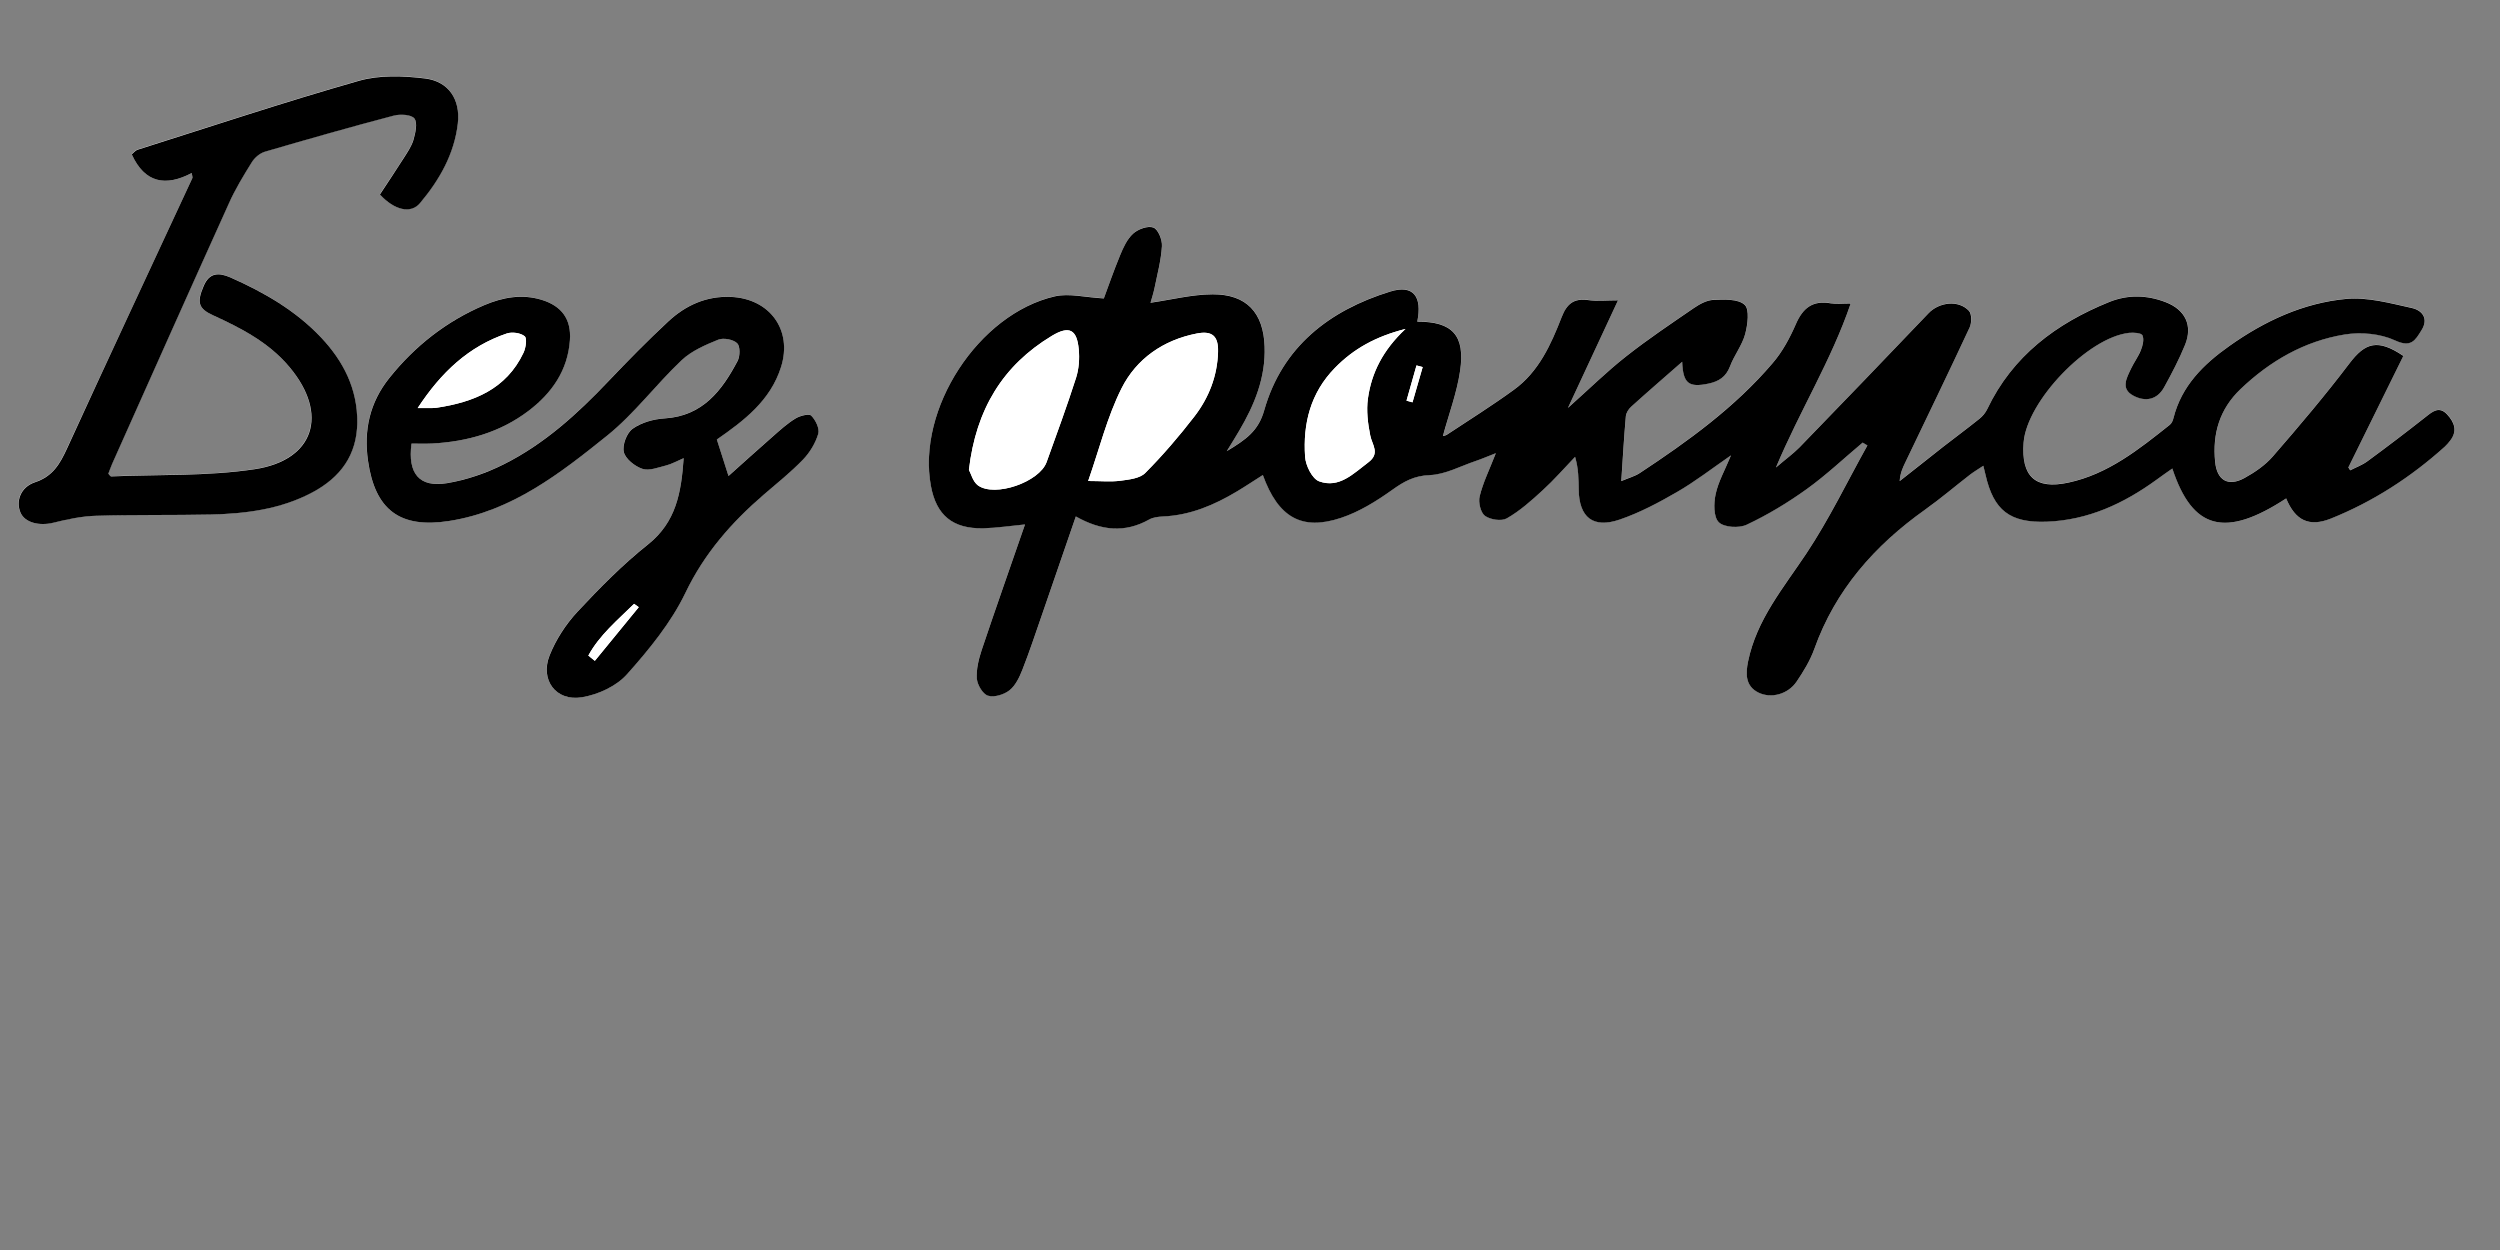
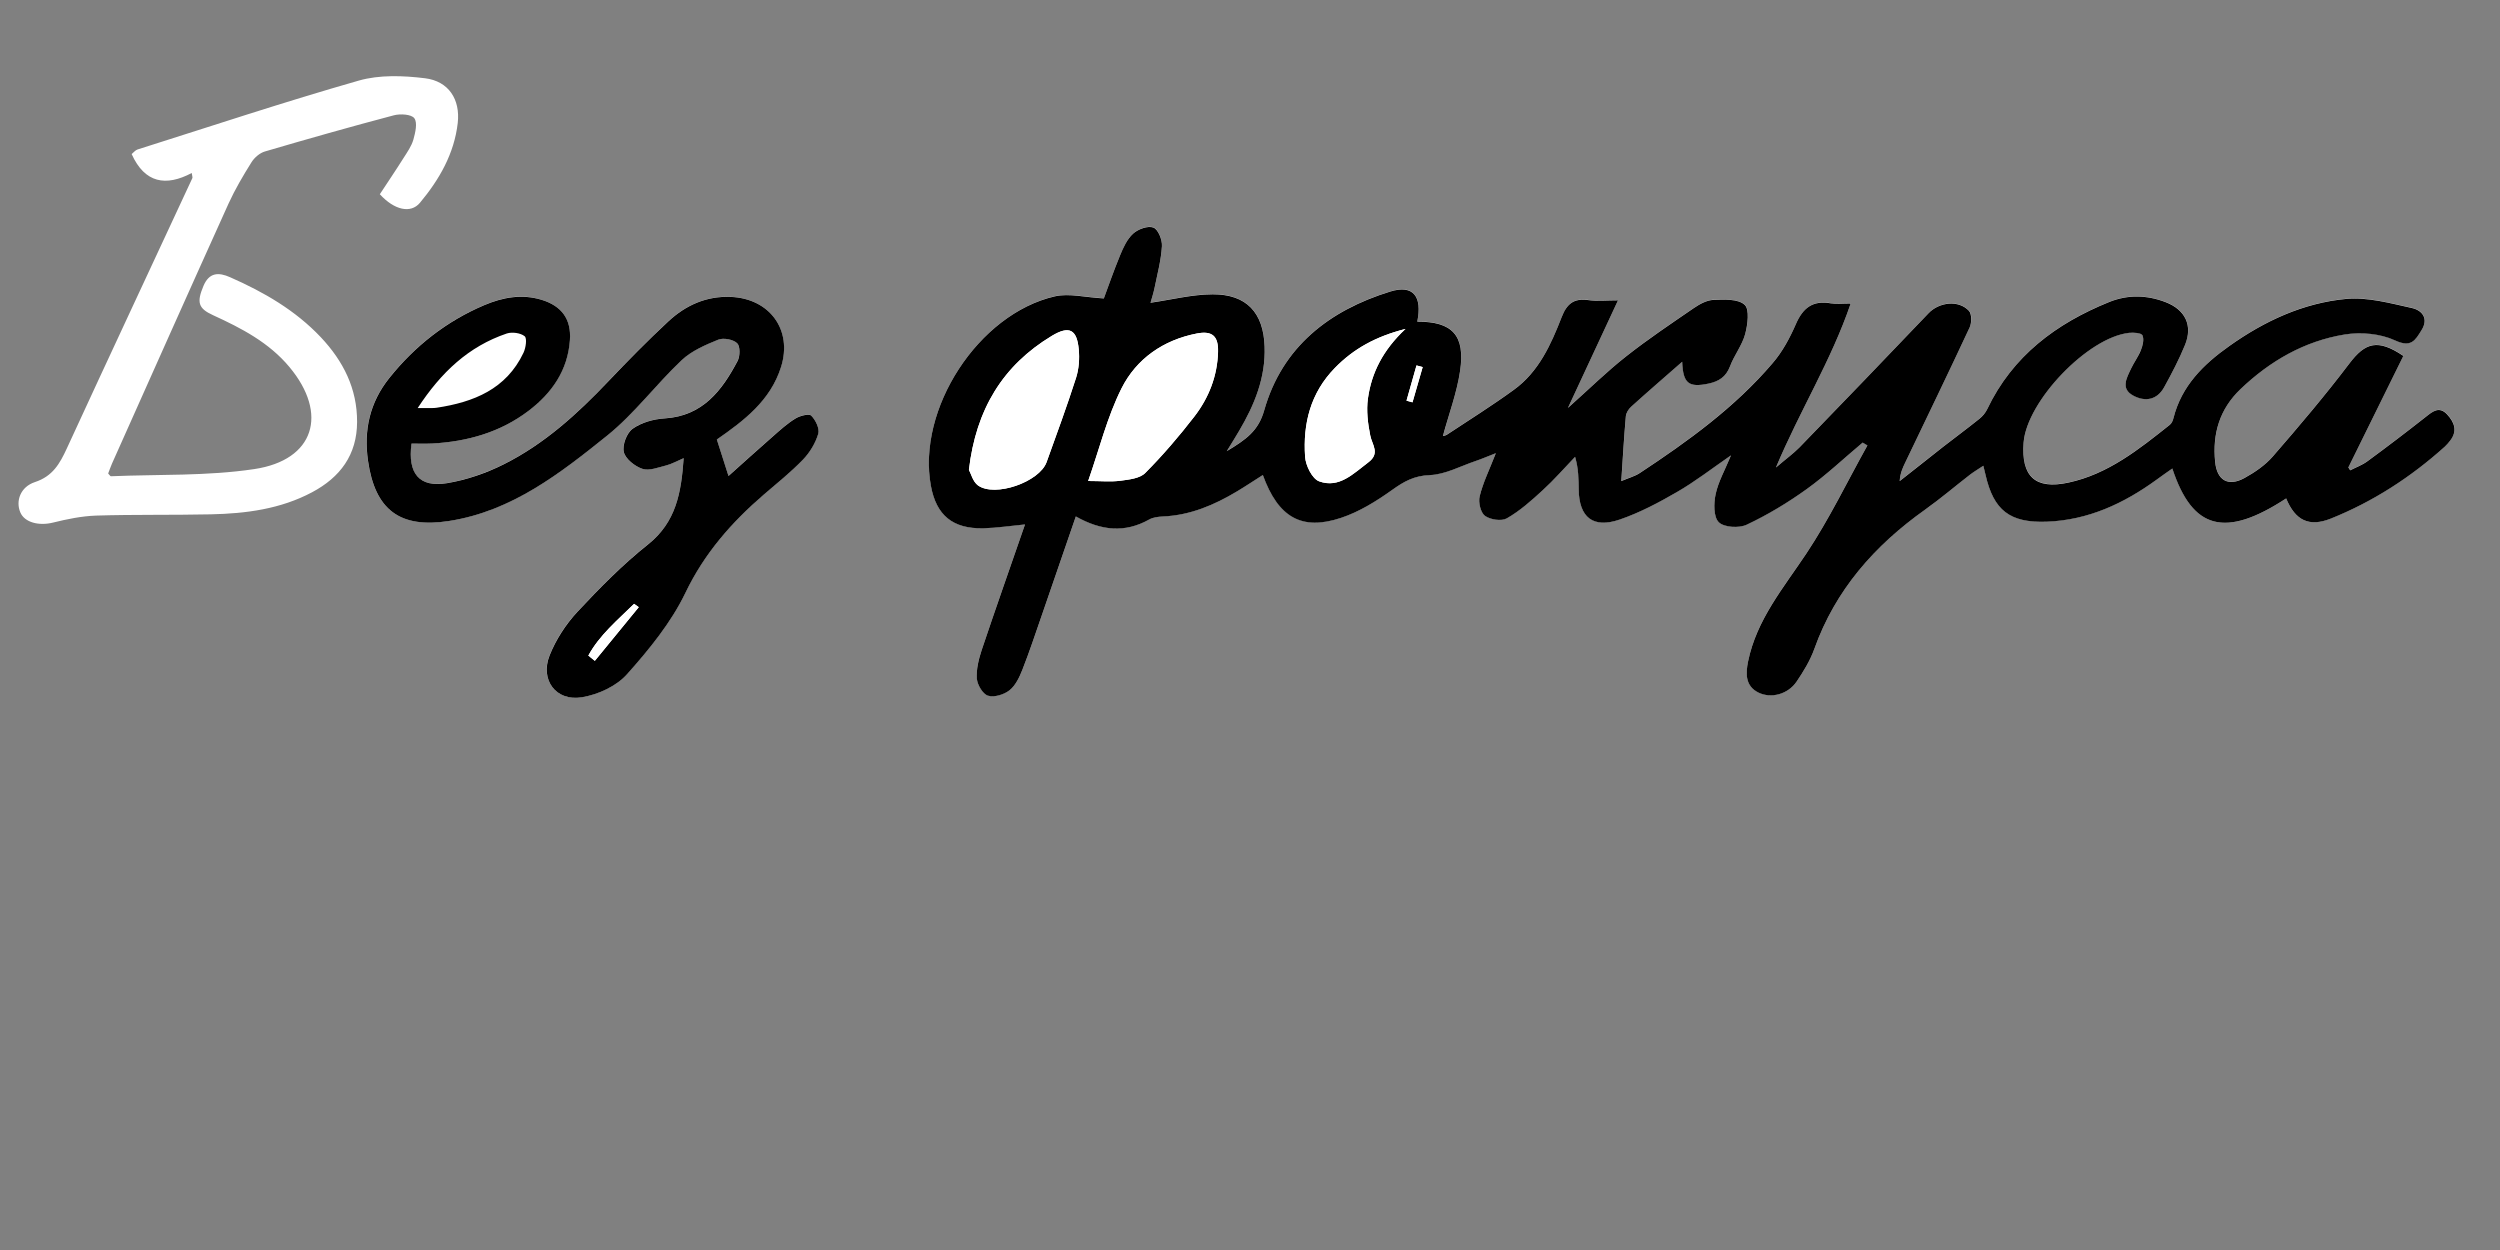
<svg xmlns="http://www.w3.org/2000/svg" id="Слой_1" x="0px" y="0px" viewBox="0 0 3000 1500" style="enable-background:new 0 0 3000 1500;" xml:space="preserve">
  <rect x="0" y="0" width="3000" height="1500" fill="#808080" stroke="none" />
  <style type="text/css"> .st0{fill:#FFFFFF;} </style>
  <g>
    <path class="st0" d="M2743.4,598.1c11,26.6,27.4,34.5,53.4,24.1c50.9-20.4,96.3-49.8,137-86.4c2.4-2.2,4.5-4.7,6.5-7.3 c9.1-11.7,4.9-22.3-3.8-31.5c-9.3-9.9-17-3.6-25.3,2.9c-23.1,18.2-46.5,36-70.2,53.4c-6.2,4.6-13.8,7.3-20.7,10.9 c-0.7-1.2-1.4-2.4-2.2-3.5c22.1-44.7,44.1-89.5,66-133.8c-30.6-20.6-45.5-16.3-64.7,9c-29.1,38.4-60.4,75.2-92,111.7 c-9.2,10.6-21.7,19.1-34.1,25.9c-19.6,10.8-33,2.6-35.1-19.7c-3.2-33.7,5.4-63.1,30.5-87.1c35.4-33.8,76.7-57.6,124.9-65.5 c19.6-3.2,43-1.1,60.6,7.1c19.4,9,24.1-0.3,31.6-12.1c9.2-14.5,0.4-24.2-11.6-26.8c-25.8-5.7-52.8-13.2-78.5-10.9 c-51.6,4.7-98.2,26.5-140.4,56.5c-30.9,21.9-57.3,47.8-67,86.3c-0.8,3-2.2,6.5-4.5,8.3c-37,29.3-74.1,59.1-121.5,69.3 c-40.1,8.6-57-7.5-53.9-48.1c3.8-49.7,77.1-126.2,126.6-131.6c5.4-0.6,14.8,0.1,16,2.9c2.1,4.8,0.3,12.2-1.8,17.7 c-3.1,7.8-8.3,14.8-11.9,22.4c-5.2,11.2-12.8,24,2.7,32.3c14.3,7.6,28.6,5.3,37.1-10.1c9.1-16.5,17.9-33.3,25-50.7 c9.5-23.2,0.4-42.3-23.5-51.4c-22.2-8.4-45-9.1-67.2-0.2c-63.9,25.7-116.1,64.8-146.6,128.6c-2.1,4.4-5.7,8.6-9.5,11.7 c-14.3,11.5-29,22.3-43.5,33.6c-17.5,13.6-34.8,27.4-52.1,41.1c0.6-9.2,3.5-15.6,6.6-22.1c25.9-54.1,52.1-108,77.4-162.4 c2.6-5.5,2.7-16-0.9-19.8c-12.6-13.4-35.8-10.4-48.4,2.8c-51.3,53.9-103,107.5-154.9,161c-7.3,7.6-16,13.8-28.3,24.2 c29.2-69.4,66.4-128.4,89.7-196.8c-10.9,0-17.6,1-23.9-0.2c-21.6-3.9-33.4,5.6-41.9,25c-7.2,16.5-16.2,33.1-27.8,46.7 c-45.4,53-101.5,93.7-159.4,131.9c-5.9,3.9-13.1,5.8-22.3,9.7c1.9-28.6,3.3-53.3,5.5-77.9c0.4-4,3.3-8.6,6.4-11.4 c19.8-17.9,40.1-35.4,61.2-53.9c1.1,26.3,8,31.3,31.6,26.2c12.4-2.6,21-8.1,25.8-20.7c5.1-13.3,14.5-25.2,18.2-38.8 c3.1-11.4,5.4-29.6-0.7-35.1c-7.9-7.1-24.7-6.2-37.5-5.8c-7.9,0.3-16.4,5-23.3,9.7c-27.5,18.8-55.2,37.4-81.3,58 c-22.8,18-43.7,38.5-69.9,61.9c21.2-45.6,40-85.9,60.1-129.1c-14.1,0-25.2,1.2-35.9-0.3c-17.2-2.4-25.6,4.6-31.7,20.4 c-12.8,32.9-27.5,65.5-57.3,87.2c-26,18.9-53.4,36-80.2,53.8c-1.9,1.2-4.5,1.4-5,1.6c7.1-26,16.7-51.7,20.6-78.1 c6.3-42.8-9.5-59.2-51.4-59c6.1-30.4-4.8-44.6-32.2-36.2c-73.4,22.5-129.8,66.4-151.4,142.4c-7.1,24.9-21.7,35.1-45,49.2 c6.9-11.3,10.9-17.7,14.8-24.3c18.5-31.4,31.9-64.2,30.6-101.5c-1.5-40.3-21.6-62.5-62.3-62.4c-24.7,0.1-49.5,6.5-74.6,10.1 c1.3-4.7,3.5-11.3,4.9-18.1c3.4-16.6,7.8-33.1,8.8-49.8c0.4-7.6-4.5-20.1-10.2-22.3c-6.4-2.5-18.4,1.8-24.3,7.2 c-7.3,6.6-11.9,16.9-15.8,26.3c-7.9,18.9-14.5,38.3-19.4,51.5c-22.4-1.2-41.6-6.4-58.7-2.5c-92,21.2-165.8,135.5-148.8,227.5 c6.5,35.2,26.3,51.7,62.9,50.8c16.1-0.4,32.2-2.9,50-4.6c-17.8,51.2-35.3,100.9-52,150.8c-3.7,10.9-6.7,23-5.8,34.2 c0.6,7.5,7.2,18.6,13.4,20.5c7.4,2.3,19.2-1.3,25.8-6.5c7.2-5.7,11.9-15.5,15.4-24.5c8.6-21.8,15.9-44.1,23.6-66.2 c13.5-39,26.9-78.1,40.6-117.9c30.3,17.1,58.7,20.1,88,3.7c4.9-2.7,11.3-3.4,17.1-3.7c32.4-1.5,61-13.7,88.2-30 c10.4-6.2,20.5-13,31.1-19.7c18.4,50.7,46.8,67.2,93.9,51.4c21.8-7.3,42.5-20.1,61.4-33.6c14.1-10.1,26.4-17,45-17.7 c18.6-0.7,37-10.8,55.3-17c7.2-2.4,14.1-5.4,24-9.3c-7.8,20-15.3,35.4-19.4,51.7c-1.8,7.2,1.1,19.6,6.4,23.5 c6.4,4.7,19.9,6.7,26.2,3c15.6-9.1,29.5-21.4,43-33.7c13.7-12.6,26-26.7,38.9-40.1c4.3,14.8,4.1,26.9,4.3,39 c0.5,33.6,17.2,47.3,49.4,36.2c23.9-8.2,46.7-20.3,68.6-33c21.5-12.5,41.3-27.9,64.8-44c-7.3,17.7-15.2,31.5-18.4,46.4 c-2.4,11-2.7,27.4,3.7,33.8c6.3,6.3,24.4,7.4,33.6,3c25.2-12,49.4-26.6,72.1-42.8c23.5-16.9,44.8-37,67-55.7 c1.9,1.1,3.8,2.3,5.7,3.4c-24.2,43.3-45.8,88.4-73.2,129.6c-27.5,41.3-59.9,79.5-70,129.6c-2.8,13.9-4,29.5,12.7,37.5 c15,7.2,35,2,45.4-13.1c8.5-12.3,16.4-25.5,21.4-39.4c25.3-70.9,72.4-124.2,133-167.2c18.7-13.2,36.1-28.2,54.2-42.2 c4.4-3.4,9.3-6.3,15.6-10.4c1.2,4.8,2,7.8,2.6,10.7c9.7,42.8,29.2,58,73.4,56.4c49.6-1.8,92.4-21.7,131.8-50.3 c6.1-4.5,12.3-8.8,19-13.5C2631.2,635.8,2670.3,645.9,2743.4,598.1z M820.4,549.8c-2.9,41.7-9.1,76.7-42.7,103.3 c-30.6,24.3-58.3,52.5-85,81.1c-13.9,14.9-25.8,33.3-33.3,52.3c-11.6,29.4,7.7,55.1,38.7,50.1c19.3-3.1,41.4-13.2,54-27.4 c26.7-29.9,53.2-62.2,70.3-97.9c22.8-47.5,55.4-84.6,94.3-118.1c15.9-13.6,32.3-26.8,46.8-41.8c8.2-8.5,15-19.7,18.3-31 c1.8-6.2-3.2-16.5-8.4-21.7c-2.7-2.7-13.6,0.1-18.9,3.4c-9.9,6.1-18.7,14.2-27.6,21.9c-17.6,15.4-34.9,31.1-52.8,47.1 c-5.1-16.1-9.8-30.6-14-43.8c32.7-22.7,64.4-46.7,77.1-87.2c13.9-44.4-13.8-82-60.4-83.9c-29.4-1.2-54.1,10.1-74.8,29.3 c-24.9,23.1-48.7,47.4-72.1,72c-37.1,39.1-76.8,75.2-125.3,99.5c-21.3,10.6-44.8,18.8-68.2,22.7c-33.4,5.5-47.5-11.4-42.7-47.5 c8.2,0,16.6,0.4,25-0.1c42.1-2.2,81.4-13.3,115.3-39.1c28.2-21.4,47.3-48.7,49.8-85.1c1.7-25.1-9.9-40.8-33.9-48.2 c-23.9-7.4-46.7-3.1-68.9,6.4c-45.5,19.3-83.1,48.9-113.9,87.4c-23.5,29.4-30.8,62.4-25.6,99.2c8.4,59,38.1,81.7,97.7,72.3 c75-11.8,132.9-57.1,189.3-102.4c32.8-26.4,58.6-61.3,89.4-90.5c11.9-11.2,28.4-18.3,43.9-24.6c6.3-2.5,17.8-0.3,22.7,4.3 c3.8,3.6,3.6,15.6,0.5,21.3c-18.9,35.5-41.8,66-87.5,68.9c-13.2,0.8-27.9,4.9-38.4,12.4c-7.1,5-12.6,19.6-10.6,28 c2,8.3,13.2,17.1,22.3,20.1c8.1,2.7,18.9-1.7,28.2-4C805.7,556.9,811.7,553.4,820.4,549.8z M230.1,207.6c0.5,3.9,1.2,5.3,0.7,6.2 C180.6,321.9,130,429.9,80.2,538.1c-8.4,18.2-16.9,33.4-38.3,40.4c-17.5,5.8-23.3,22.8-17.5,36.4c5.1,12.1,22.4,16.4,39.2,12.2 c17-4.2,34.4-7.8,51.8-8.4c45.8-1.4,91.7-0.5,137.5-1.5c42.1-0.9,83.7-6.3,121.6-26.5c33.7-17.9,53.9-44.9,54-84.3 c0.2-40.1-16.6-73.1-43.5-101.7c-30.6-32.4-68.4-54.2-108.8-72c-14.1-6.3-25.2-5.7-32,10.3c-8.4,19.9-6.3,27.1,11.4,35.2 c34.1,15.6,67.2,32.8,91.7,62.2c47,56.3,30,111.7-42.1,122.5c-56.5,8.5-114.7,6.2-172.1,8.6c-0.8,0-1.6-1.6-3.3-3.3 c1.4-3.6,2.8-7.8,4.6-11.9c46.5-104.1,92.9-208.2,139.9-312.1c7.8-17.1,17.5-33.5,27.5-49.5c3.5-5.6,9.9-11.1,16-12.9 c51.4-15.1,102.9-29.7,154.7-43.4c7.8-2.1,21.2-1.3,24.7,3.5c4,5.4,1.2,17.2-1.1,25.5c-2.2,7.9-7.4,15.2-11.9,22.3 c-9.3,14.8-19.1,29.2-28.4,43.4c17.4,19,37,23.5,48.1,10.3c23.3-27.9,41.2-59,45.4-95.8c3.2-28.2-10.8-50.2-39.3-53.7 c-26.1-3.2-54.6-4.3-79.4,2.8c-89.2,25.5-177.2,54.7-265.6,82.7c-2.7,0.9-4.8,3.7-7,5.5C173.8,219.9,199.1,224,230.1,207.6z" />
    <path d="M2743.4,598.1c-73.1,47.8-112.3,37.7-136.6-35.9c-6.7,4.7-12.9,9-19,13.5c-39.4,28.6-82.2,48.5-131.8,50.3 c-44.2,1.6-63.7-13.6-73.4-56.4c-0.7-3-1.4-5.9-2.6-10.7c-6.2,4.1-11.1,7-15.6,10.4c-18.1,14-35.5,28.9-54.2,42.2 c-60.6,43-107.7,96.3-133,167.2c-5,13.9-13,27.1-21.4,39.4c-10.4,15.1-30.4,20.3-45.4,13.1c-16.6-8-15.5-23.6-12.7-37.5 c10.2-50.1,42.5-88.3,70-129.6c27.4-41.2,49-86.2,73.2-129.6c-1.9-1.1-3.8-2.3-5.7-3.4c-22.3,18.7-43.5,38.8-67,55.7 c-22.7,16.3-46.9,30.9-72.1,42.8c-9.2,4.4-27.3,3.3-33.6-3c-6.4-6.4-6.1-22.9-3.7-33.8c3.2-14.9,11.1-28.7,18.4-46.4 c-23.5,16.2-43.3,31.6-64.8,44c-21.9,12.7-44.7,24.8-68.6,33c-32.2,11.1-48.9-2.6-49.4-36.2c-0.2-12.1,0-24.2-4.3-39 c-12.9,13.4-25.2,27.6-38.9,40.1c-13.4,12.3-27.3,24.7-43,33.7c-6.4,3.7-19.9,1.6-26.2-3c-5.3-3.9-8.2-16.3-6.4-23.5 c4-16.3,11.6-31.7,19.4-51.7c-10,3.9-16.9,6.9-24,9.3c-18.4,6.2-36.7,16.3-55.3,17c-18.6,0.7-30.9,7.6-45,17.7 c-18.9,13.5-39.5,26.3-61.4,33.6c-47.2,15.8-75.5-0.6-93.9-51.4c-10.6,6.7-20.7,13.5-31.1,19.7c-27.2,16.3-55.9,28.5-88.2,30 c-5.8,0.3-12.2,0.9-17.1,3.7c-29.3,16.4-57.7,13.4-88-3.7c-13.7,39.8-27.1,78.9-40.6,117.9c-7.7,22.1-15,44.4-23.6,66.2 c-3.5,8.9-8.2,18.8-15.4,24.5c-6.6,5.2-18.3,8.8-25.8,6.5c-6.2-1.9-12.8-13-13.4-20.5c-0.8-11.2,2.2-23.3,5.8-34.2 c16.7-49.9,34.3-99.6,52-150.8c-17.8,1.7-33.8,4.2-50,4.6c-36.7,0.8-56.4-15.6-62.9-50.8c-17-92,56.8-206.4,148.8-227.5 c17.1-3.9,36.3,1.3,58.7,2.5c4.9-13.2,11.6-32.6,19.4-51.5c3.9-9.5,8.5-19.7,15.8-26.3c5.9-5.4,17.9-9.7,24.3-7.2 c5.7,2.2,10.7,14.7,10.2,22.3c-1,16.7-5.4,33.3-8.8,49.8c-1.4,6.8-3.6,13.5-4.9,18.1c25.1-3.6,49.8-10,74.6-10.1 c40.7-0.1,60.8,22,62.3,62.4c1.4,37.3-12.1,70.2-30.6,101.5c-3.8,6.5-7.9,13-14.8,24.3c23.3-14.1,38-24.3,45-49.2 c21.6-76,78-119.8,151.4-142.4c27.4-8.4,38.3,5.8,32.2,36.2c41.9-0.2,57.7,16.2,51.4,59c-3.9,26.5-13.6,52.1-20.6,78.1 c0.5-0.1,3.1-0.3,5-1.6c26.9-17.8,54.2-34.9,80.2-53.8c29.8-21.6,44.5-54.3,57.3-87.2c6.2-15.9,14.5-22.8,31.7-20.4 c10.7,1.5,21.7,0.3,35.9,0.3c-20.1,43.2-38.9,83.5-60.1,129.1c26.2-23.4,47-43.9,69.9-61.9c26.1-20.6,53.9-39.2,81.3-58 c6.9-4.7,15.4-9.4,23.3-9.7c12.8-0.5,29.6-1.4,37.5,5.8c6.1,5.5,3.7,23.7,0.7,35.1c-3.7,13.6-13.2,25.5-18.2,38.8 c-4.8,12.6-13.4,18.1-25.8,20.7c-23.6,5-30.6,0-31.6-26.2c-21.1,18.5-41.4,36-61.2,53.9c-3.1,2.8-6,7.4-6.4,11.4 c-2.2,24.6-3.6,49.3-5.5,77.9c9.2-3.9,16.4-5.8,22.3-9.7c57.9-38.2,114.1-78.8,159.4-131.9c11.7-13.6,20.6-30.2,27.8-46.7 c8.4-19.4,20.2-28.9,41.9-25c6.3,1.1,12.9,0.2,23.9,0.2c-23.3,68.4-60.5,127.4-89.7,196.8c12.2-10.4,20.9-16.7,28.3-24.2 c51.8-53.5,103.5-107,154.9-161c12.6-13.2,35.9-16.2,48.4-2.8c3.5,3.8,3.4,14.3,0.9,19.8c-25.3,54.4-51.5,108.3-77.4,162.4 c-3.1,6.4-6,12.9-6.6,22.1c17.4-13.7,34.7-27.5,52.1-41.1c14.4-11.2,29.2-22.1,43.5-33.6c3.9-3.1,7.4-7.3,9.5-11.7 c30.4-63.8,82.7-102.8,146.6-128.6c22.2-8.9,45-8.3,67.2,0.2c23.9,9.1,33,28.2,23.5,51.4c-7.1,17.4-15.9,34.2-25,50.7 c-8.5,15.4-22.8,17.8-37.1,10.1c-15.5-8.3-7.9-21.2-2.7-32.3c3.6-7.7,8.9-14.6,11.9-22.4c2.2-5.5,4-12.9,1.8-17.7 c-1.3-2.8-10.6-3.5-16-2.9c-49.5,5.4-122.7,81.9-126.6,131.6c-3.1,40.6,13.8,56.8,53.9,48.1c47.5-10.2,84.6-40,121.5-69.3 c2.3-1.8,3.8-5.3,4.5-8.3c9.7-38.5,36-64.4,67-86.3c42.2-30,88.8-51.7,140.4-56.5c25.7-2.3,52.7,5.2,78.5,10.9 c12,2.6,20.8,12.3,11.6,26.8c-7.4,11.8-12.2,21.1-31.6,12.1c-17.7-8.2-41.1-10.3-60.6-7.1c-48.2,7.9-89.5,31.7-124.9,65.5 c-25.1,24-33.8,53.5-30.5,87.1c2.1,22.3,15.5,30.4,35.1,19.7c12.4-6.8,25-15.4,34.1-25.9c31.6-36.4,62.9-73.3,92-111.7 c19.2-25.3,34.1-29.6,64.7-9c-21.9,44.3-43.9,89-66,133.8c0.7,1.2,1.4,2.4,2.2,3.5c6.9-3.6,14.5-6.3,20.7-10.9 c23.7-17.4,47.1-35.2,70.2-53.4c8.3-6.6,16-12.8,25.3-2.9c8.7,9.3,12.9,19.8,3.8,31.5c-2,2.6-4.1,5.1-6.5,7.3 c-40.7,36.6-86.1,66-137,86.4C2770.9,632.6,2754.4,624.7,2743.4,598.1z M1162.7,563.8c2.4,4.3,4.7,14.2,10.9,18.7 c20.3,14.6,73.7-4.1,82.3-27.9c12.1-33.7,24.5-67.3,35.4-101.3c3.4-10.7,4.3-22.9,3.2-34.2c-2.3-23.8-11.4-28.7-32.4-16 C1203.4,438.5,1171.2,491.1,1162.7,563.8z M1305.8,577.2c15.3,0,27.1,1.2,38.5-0.3c10.4-1.4,23.4-2.7,29.9-9.3 c21.1-21.2,40.7-44.1,59-67.8c17.4-22.5,27.7-48.7,28.4-77.7c0.5-18.8-7-25.5-25.4-21.9c-40.3,7.8-72.6,30.4-90.4,65.8 C1328.6,500.5,1319.2,538.9,1305.8,577.2z M1686.6,394.7c-35.7,9.1-62.3,23.8-84.8,46.9c-29.3,30-38.3,66.7-35.7,106.5 c0.7,10.5,8.5,26.4,16.9,29.5c24.1,8.7,41-9.3,58.9-22.7c14.6-10.9,4.7-20.8,2.4-32.3c-2.9-14.4-4.8-29.9-2.8-44.3 C1645.8,447.3,1659.5,420,1686.6,394.7z M1687.8,480.8c2.4,0.7,4.8,1.3,7.2,2c4.1-14.1,8.2-28.2,12.2-42.3c-2.5-0.7-4.9-1.4-7.4-2 C1695.8,452.6,1691.8,466.7,1687.8,480.8z" />
    <path d="M820.4,549.8c-8.7,3.7-14.7,7.2-21.3,8.8c-9.3,2.3-20.1,6.7-28.2,4c-9.1-3-20.3-11.9-22.3-20.1c-2-8.4,3.5-23,10.6-28 c10.5-7.5,25.2-11.6,38.4-12.4c45.7-2.9,68.7-33.4,87.5-68.9c3.1-5.8,3.2-17.8-0.5-21.3c-4.8-4.6-16.4-6.8-22.7-4.3 c-15.5,6.3-32,13.4-43.9,24.6c-30.8,29.1-56.6,64.1-89.4,90.5c-56.4,45.3-114.3,90.6-189.3,102.4c-59.6,9.4-89.3-13.3-97.7-72.3 c-5.2-36.7,2.1-69.8,25.6-99.2c30.8-38.5,68.5-68.1,113.9-87.4c22.2-9.4,45-13.7,68.9-6.4c24,7.4,35.6,23.1,33.9,48.2 c-2.5,36.4-21.6,63.7-49.8,85.1c-33.9,25.7-73.2,36.8-115.3,39.1c-8.4,0.4-16.8,0.1-25,0.1c-4.8,36,9.3,53,42.7,47.5 c23.4-3.9,46.9-12,68.2-22.7c48.5-24.3,88.2-60.4,125.3-99.5c23.4-24.6,47.2-48.9,72.1-72c20.7-19.2,45.4-30.5,74.8-29.3 c46.6,1.9,74.3,39.5,60.4,83.9c-12.7,40.5-44.4,64.5-77.1,87.2c4.2,13.2,8.8,27.7,14,43.8c17.9-16,35.2-31.7,52.8-47.1 c8.8-7.7,17.6-15.8,27.6-21.9c5.3-3.3,16.3-6.1,18.9-3.4c5.2,5.2,10.2,15.5,8.4,21.7c-3.3,11.2-10.1,22.5-18.3,31 c-14.5,15-30.9,28.2-46.8,41.8c-38.9,33.5-71.5,70.6-94.3,118.1c-17.2,35.8-43.6,68-70.3,97.9c-12.7,14.2-34.7,24.3-54,27.4 c-31,5.1-50.3-20.7-38.7-50.1c7.5-18.9,19.4-37.3,33.3-52.3c26.7-28.6,54.4-56.8,85-81.1C811.3,626.4,817.5,591.5,820.4,549.8z M501.2,489.7c7.8,0,10.4,0,12.9,0c3.3-0.1,6.6,0.1,9.8-0.4c44.5-6.7,83.6-22.3,104.3-66c2.8-5.9,4.4-17.3,1.4-19.8 c-4.9-4-15.1-5.4-21.5-3.3C562.4,415.7,529.4,446.6,501.2,489.7z M766.5,728.6c-1.9-1.3-3.7-2.6-5.6-4 c-19.8,19.5-41.5,37.4-54.9,62.1c2.6,2.1,5.2,4.2,7.8,6.3C731.4,771.5,748.9,750,766.5,728.6z" />
-     <path d="M230.1,207.6c-31,16.4-56.3,12.3-72-22.4c2.2-1.8,4.3-4.6,7-5.5c88.4-28,176.5-57.3,265.6-82.7c24.8-7.1,53.3-6,79.4-2.8 c28.5,3.5,42.5,25.5,39.3,53.7c-4.2,36.9-22.1,68-45.4,95.8c-11,13.2-30.7,8.6-48.1-10.3c9.3-14.2,19.1-28.7,28.4-43.4 c4.5-7.1,9.6-14.4,11.9-22.3c2.3-8.3,5.1-20.1,1.1-25.5c-3.6-4.8-16.9-5.5-24.7-3.5C420.9,152.3,369.4,167,318,182 c-6.2,1.8-12.6,7.3-16,12.9c-10,16-19.8,32.3-27.5,49.5c-47,103.9-93.4,208-139.9,312.1c-1.8,4.1-3.2,8.3-4.6,11.9 c1.6,1.7,2.5,3.3,3.3,3.3c57.4-2.4,115.6-0.1,172.1-8.6c72.1-10.8,89.2-66.2,42.1-122.5c-24.5-29.4-57.6-46.6-91.7-62.2 c-17.7-8.1-19.9-15.3-11.4-35.2c6.8-16,17.8-16.5,32-10.3c40.4,17.9,78.2,39.6,108.8,72c26.9,28.5,43.7,61.6,43.5,101.7 c-0.2,39.4-20.3,66.4-54,84.3c-37.9,20.2-79.5,25.5-121.6,26.5c-45.8,1-91.7,0.1-137.5,1.5c-17.4,0.5-34.9,4.2-51.8,8.4 c-16.8,4.1-34.1-0.2-39.2-12.2c-5.8-13.6,0-30.6,17.5-36.4c21.4-7.1,29.9-22.2,38.3-40.4C130,429.9,180.6,321.9,230.8,213.8 C231.3,212.9,230.6,211.5,230.1,207.6z" />
    <path class="st0" d="M1162.7,563.8c8.5-72.6,40.7-125.2,99.4-160.7c21.1-12.7,30.2-7.8,32.4,16c1.1,11.2,0.2,23.5-3.2,34.2 c-10.9,34.1-23.3,67.7-35.4,101.3c-8.6,23.8-62,42.5-82.3,27.9C1167.4,578,1165.1,568.1,1162.7,563.8z" />
    <path class="st0" d="M1305.8,577.2c13.4-38.3,22.7-76.7,40.1-111.2c17.8-35.4,50-58,90.4-65.8c18.4-3.6,25.9,3.2,25.4,21.9 c-0.8,28.9-11,55.1-28.4,77.7c-18.3,23.7-37.9,46.6-59,67.8c-6.5,6.6-19.6,7.9-29.9,9.3C1332.9,578.4,1321.1,577.2,1305.8,577.2z" />
    <path class="st0" d="M1686.6,394.7c-27,25.4-40.8,52.6-45.1,83.6c-2,14.4-0.1,29.8,2.8,44.3c2.3,11.5,12.2,21.3-2.4,32.3 c-17.9,13.4-34.8,31.4-58.9,22.7c-8.4-3-16.2-18.9-16.9-29.5c-2.7-39.7,6.4-76.4,35.7-106.5 C1624.3,418.5,1650.9,403.8,1686.6,394.7z" />
    <path class="st0" d="M1687.8,480.8c4-14.1,8-28.2,12-42.3c2.5,0.7,4.9,1.4,7.4,2c-4.1,14.1-8.2,28.2-12.2,42.3 C1692.6,482.1,1690.2,481.5,1687.8,480.8z" />
-     <path class="st0" d="M501.2,489.7c28.3-43,61.3-74,106.9-89.5c6.4-2.2,16.6-0.8,21.5,3.3c3.1,2.5,1.4,13.9-1.4,19.8 c-20.7,43.7-59.7,59.3-104.3,66c-3.2,0.5-6.5,0.3-9.8,0.4C511.5,489.7,508.9,489.7,501.2,489.7z" />
    <path class="st0" d="M766.5,728.6c-17.6,21.5-35.1,43-52.7,64.4c-2.6-2.1-5.2-4.2-7.8-6.3c13.4-24.6,35.1-42.6,54.9-62.1 C762.8,725.9,764.6,727.2,766.5,728.6z" />
  </g>
</svg>